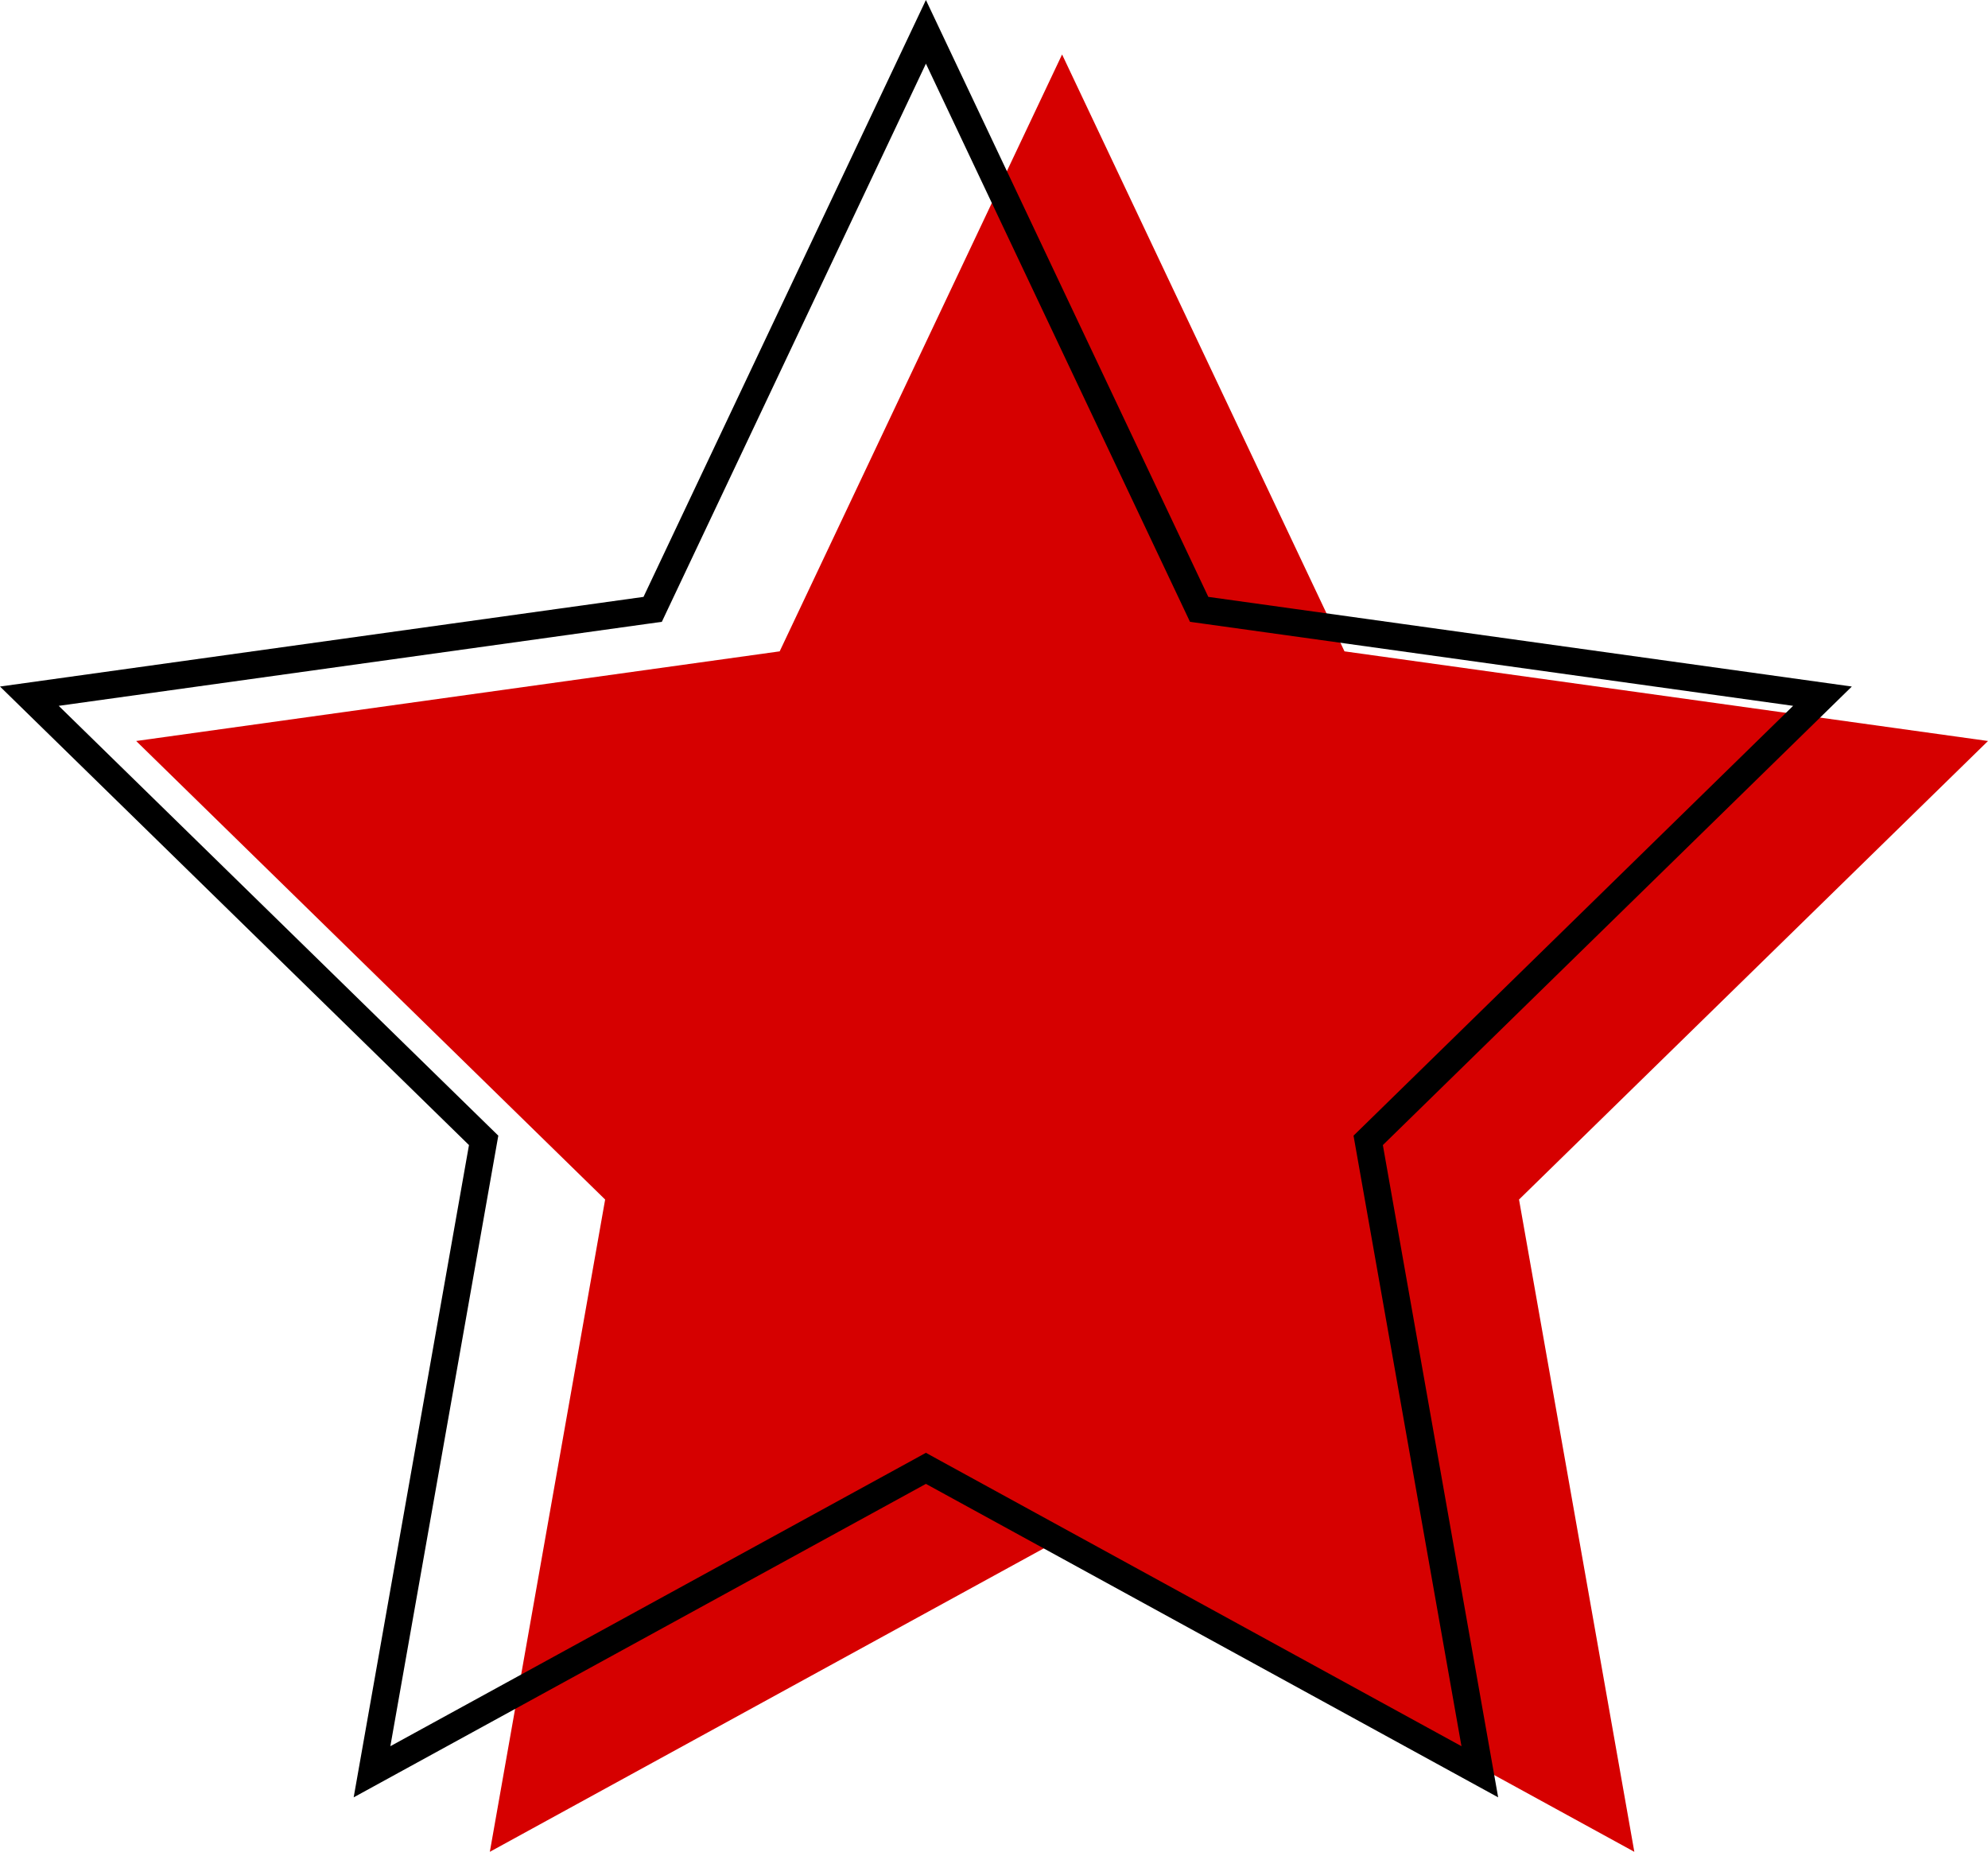
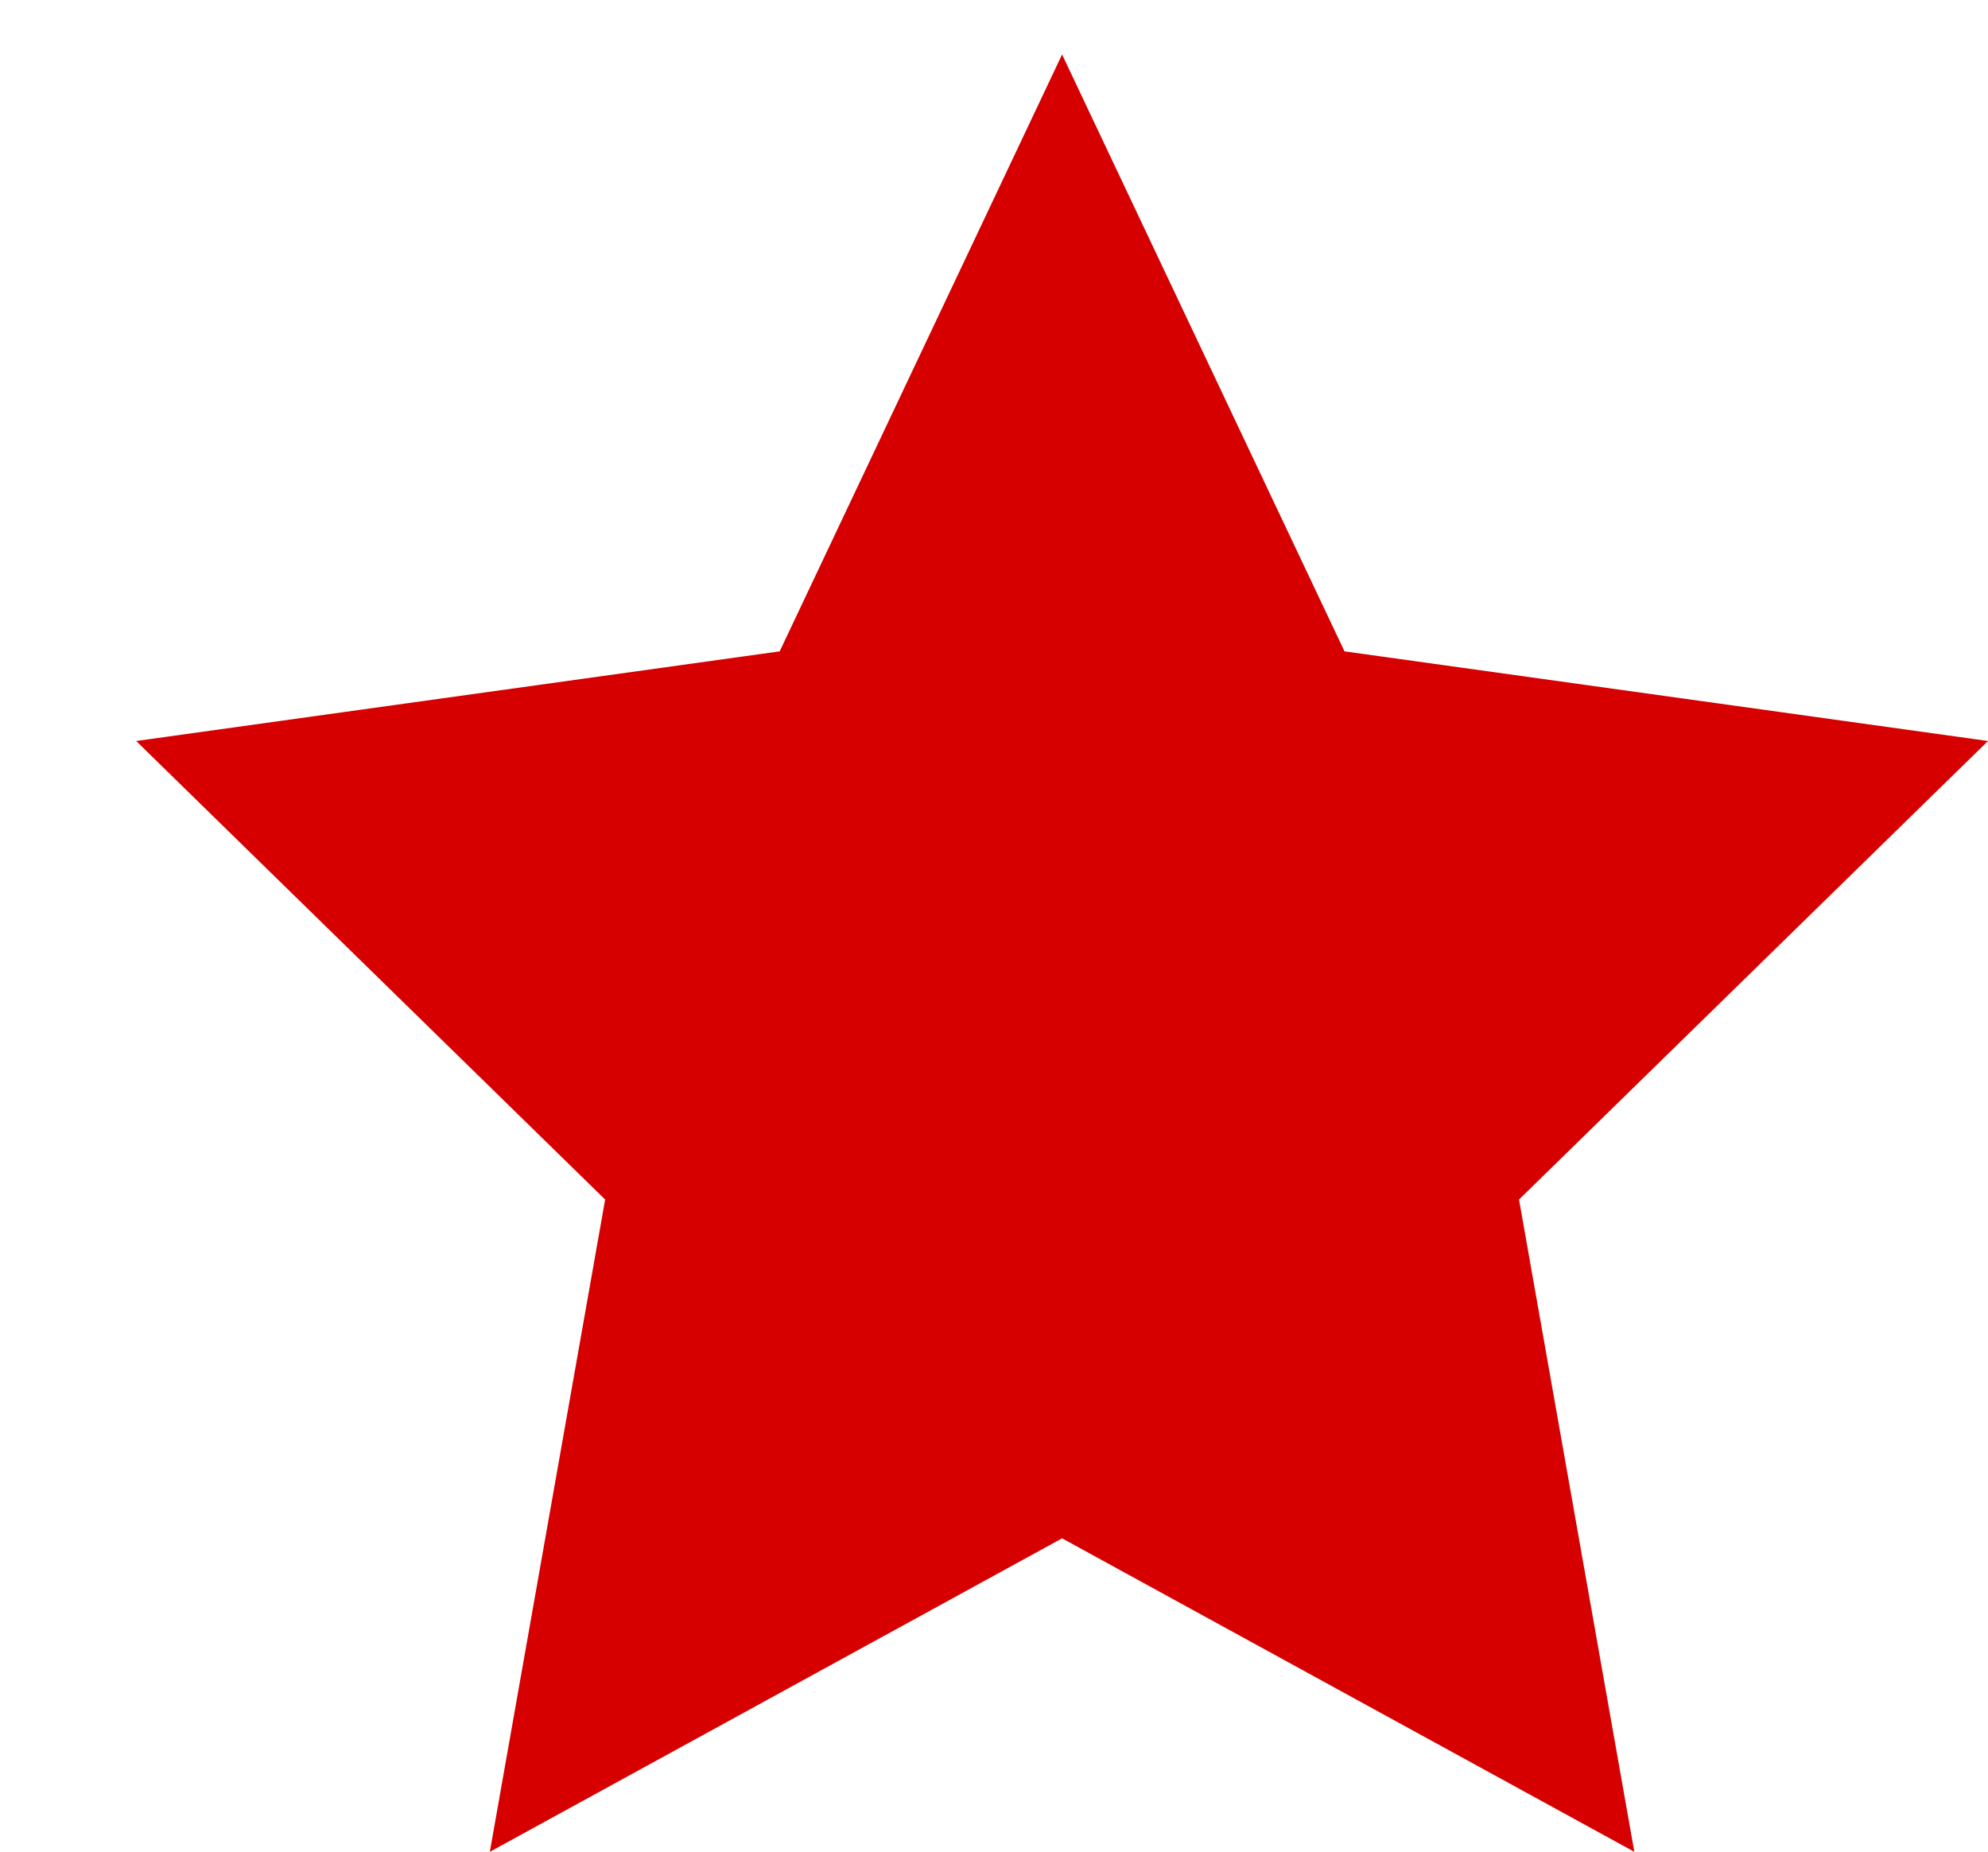
<svg xmlns="http://www.w3.org/2000/svg" width="73" height="68" viewBox="0 0 73 68">
  <g id="Group_17300" data-name="Group 17300" transform="translate(-1357.354 -733.055)">
    <path id="Polygon_19" data-name="Polygon 19" d="M34,0,44.37,21.918,68,25.21,50.779,42.048,55.013,66,34,54.489,12.987,66l4.234-23.952L0,25.21l23.63-3.292Z" transform="translate(1362.354 735.055)" fill="#d60000" />
    <g id="Polygon_18" data-name="Polygon 18" transform="translate(1357.354 733.055)" fill="none">
-       <path d="M34,0,44.37,21.918,68,25.21,50.779,42.048,55.013,66,34,54.489,12.987,66l4.234-23.952L0,25.21l23.63-3.292Z" stroke="none" />
-       <path d="M 34 2.338 L 24.534 22.345 L 24.303 22.834 L 23.768 22.908 L 2.156 25.919 L 17.92 41.333 L 18.298 41.702 L 18.206 42.222 L 14.334 64.122 L 33.52 53.612 L 34 53.348 L 34.48 53.612 L 53.666 64.122 L 49.794 42.222 L 49.702 41.702 L 50.08 41.333 L 65.844 25.919 L 44.232 22.908 L 43.697 22.834 L 43.466 22.345 L 34 2.338 M 34 0 L 44.37 21.918 L 68 25.21 L 50.779 42.048 L 55.013 66 L 34 54.489 L 12.987 66 L 17.221 42.048 L 0 25.21 L 23.63 21.918 L 34 0 Z" stroke="none" fill="#000" />
+       <path d="M34,0,44.37,21.918,68,25.21,50.779,42.048,55.013,66,34,54.489,12.987,66L0,25.21l23.63-3.292Z" stroke="none" />
    </g>
  </g>
</svg>